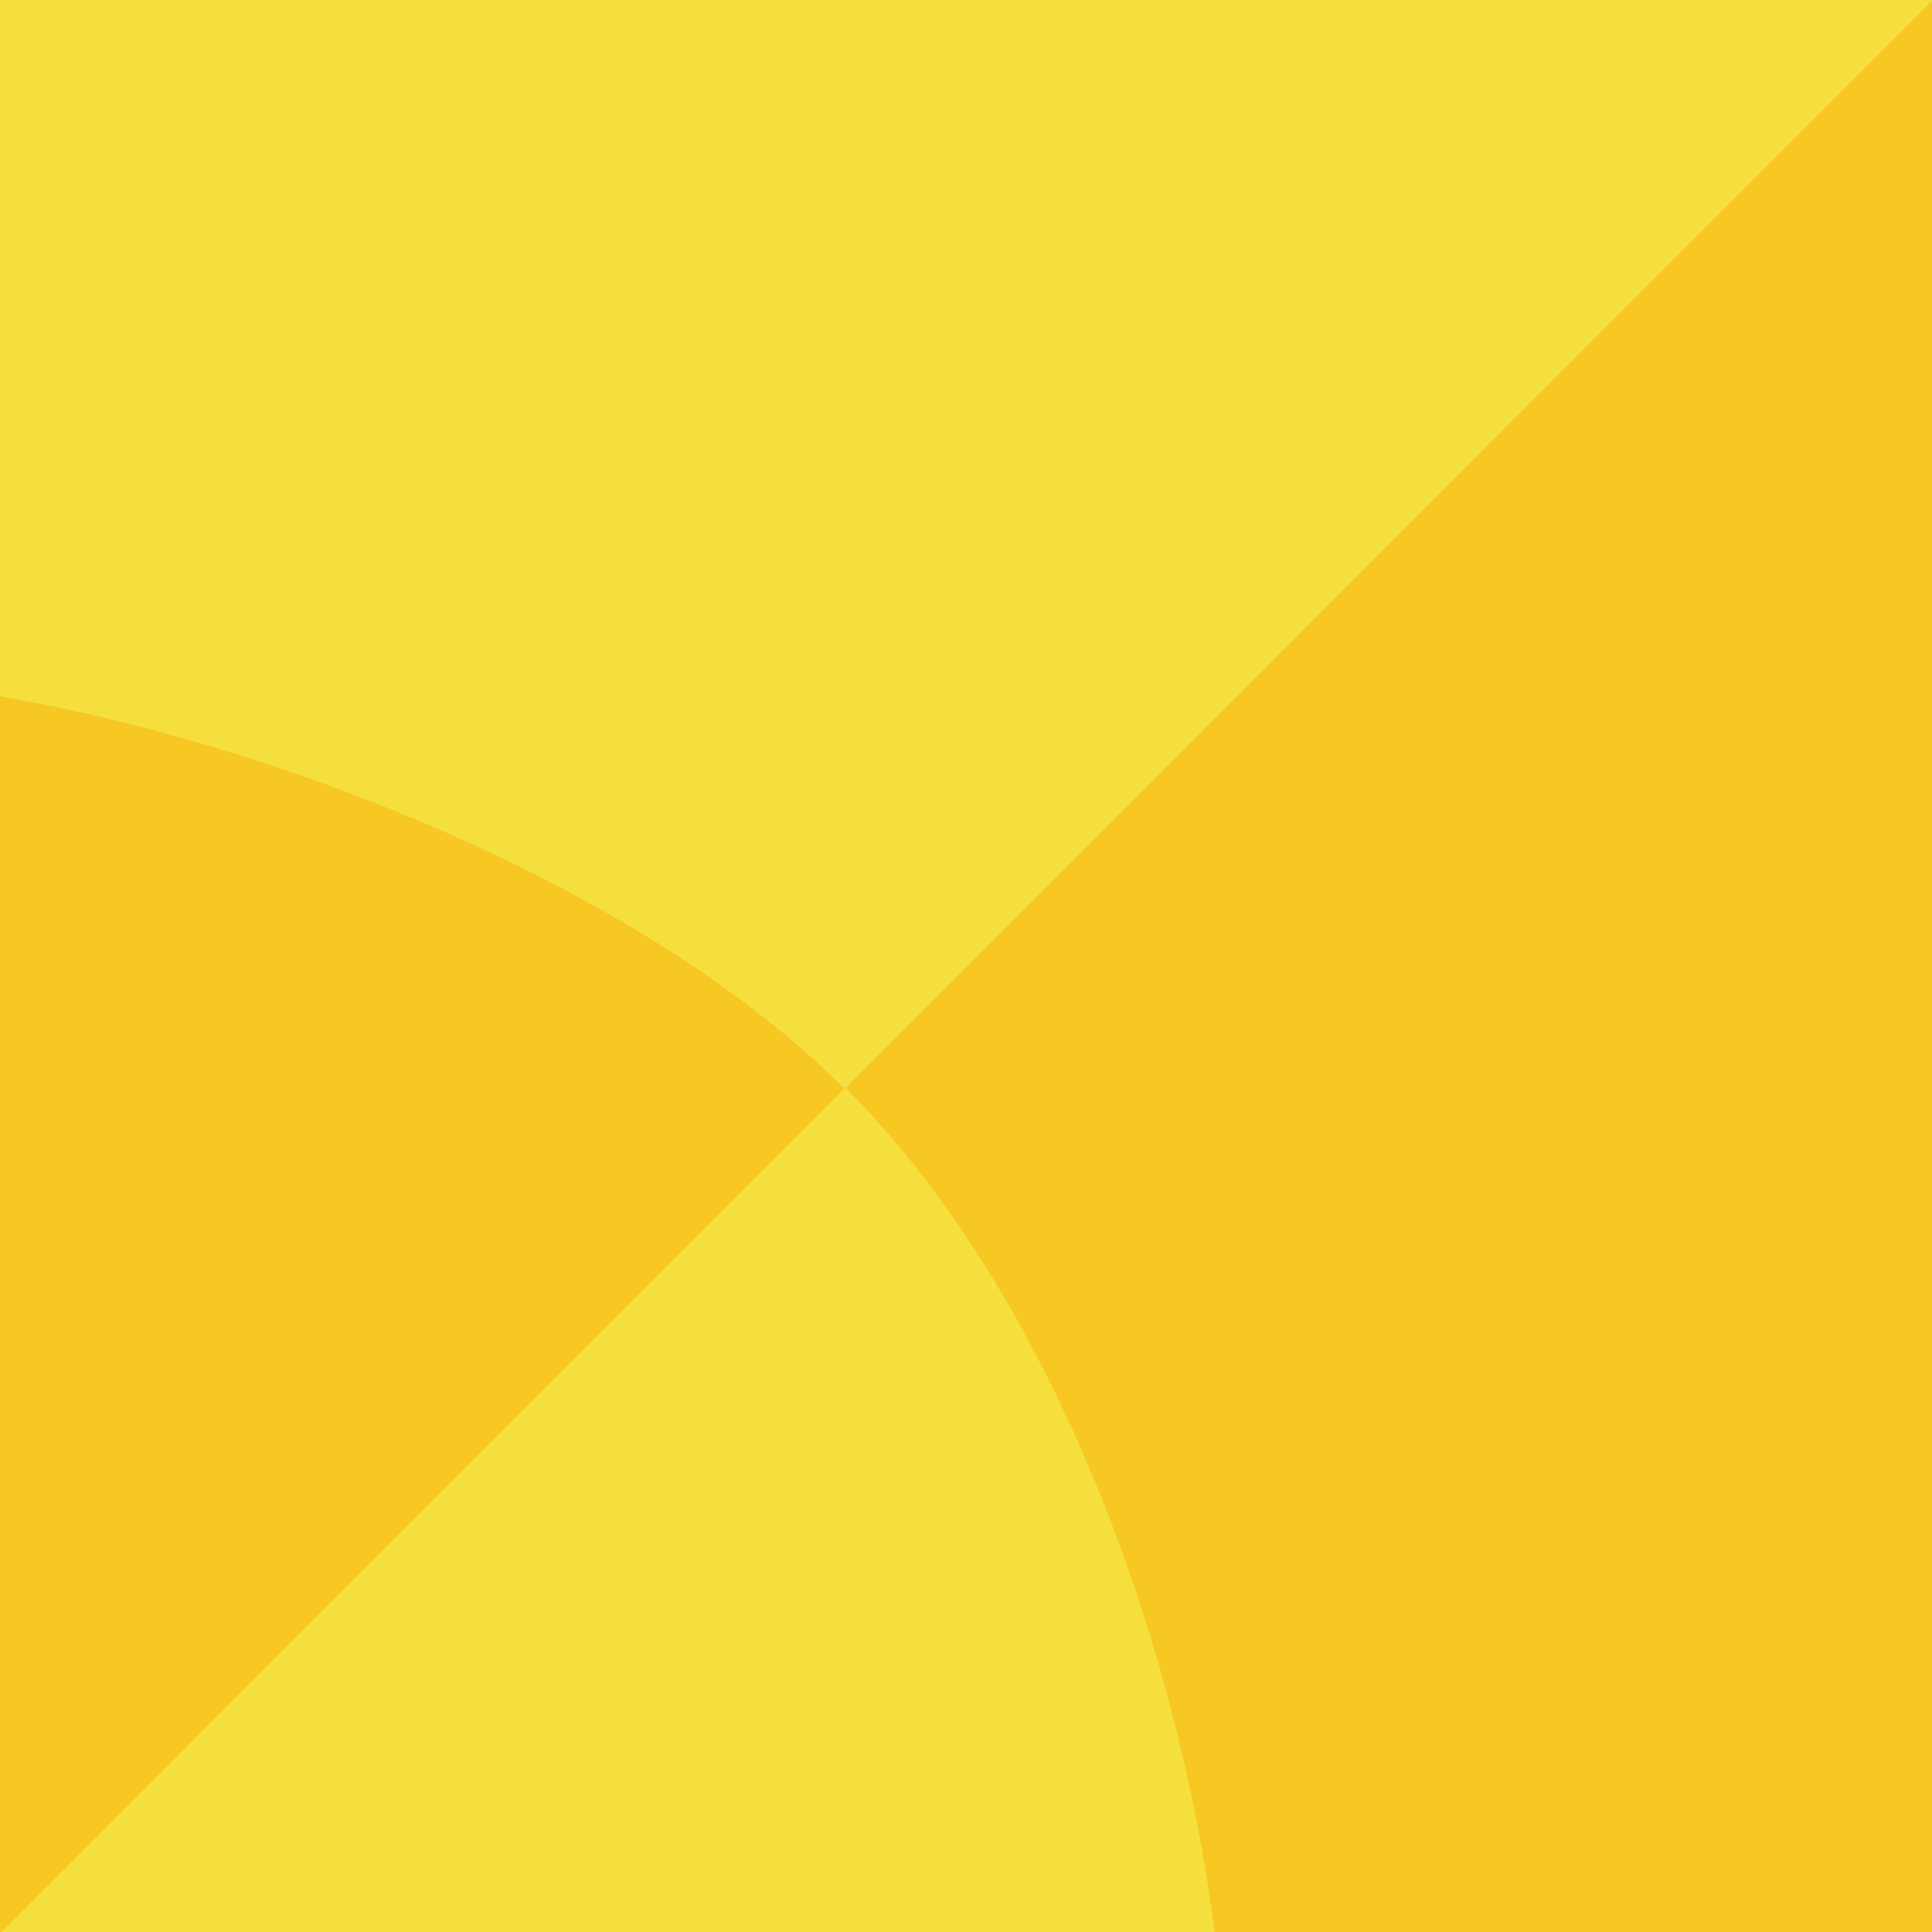
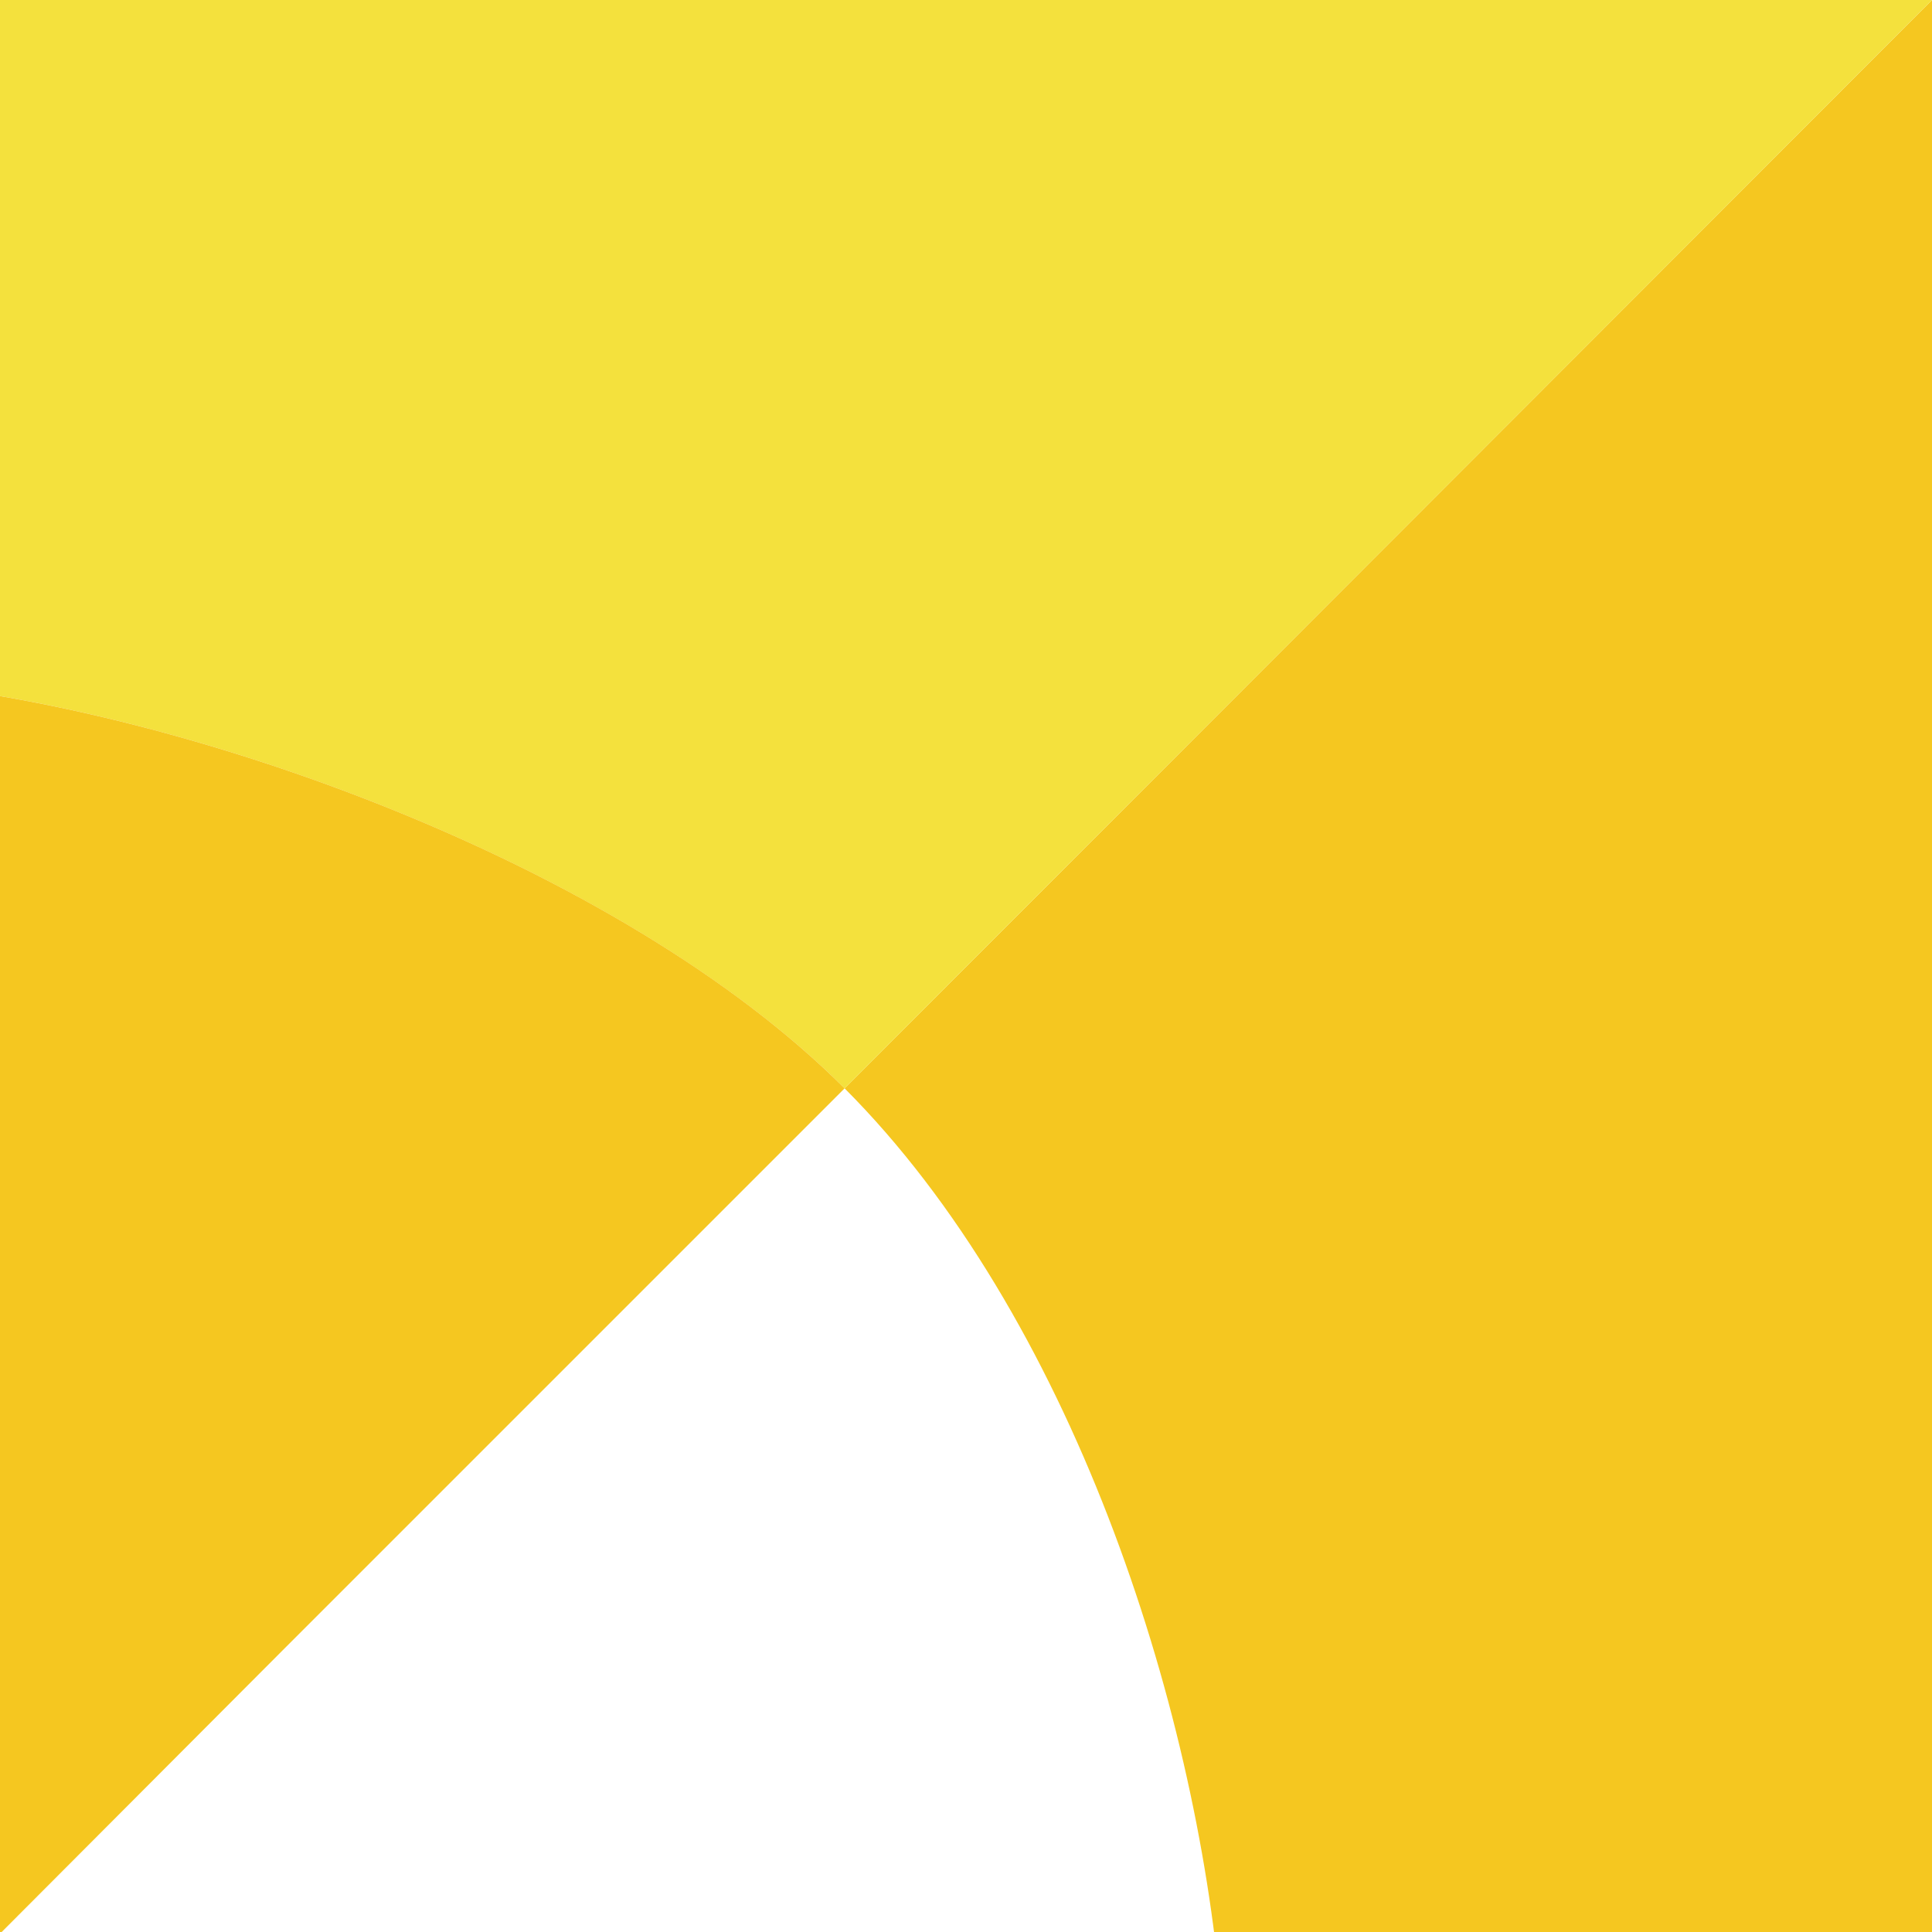
<svg xmlns="http://www.w3.org/2000/svg" version="1.1" id="レイヤー_1" x="0px" y="0px" viewBox="0 0 600 600" style="enable-background:new 0 0 600 600;" xml:space="preserve">
  <style type="text/css">
	.st0{fill:#F5C720;}
	.st1{fill:#F4E13D;}
</style>
  <g>
    <path class="st0" d="M379.2,620.2c48.7-13.3,200.6,26.5,238.9-11.7c117.2-117.2,107.6-499.8-9.6-617L262.3,338   C332.5,408.3,371.4,528.5,379.2,620.2z" />
-     <path class="st1" d="M-28.5,629.1c79,79,307.3,18,407.8-9.4c-7.8-91.8-46.8-212-117-282.2L87.9,512L-28.5,629.1z" />
    <path class="st1" d="M-22.2-19.1c-38.2,38.2,0.7,182-12.6,230.7C57,219.5,192,267.8,262.3,338v0L608.5-8.5c0,0,0,0,0,0   C491.3-125.7,160.9-136.3,43.7-19.1" />
    <path class="st0" d="M-28.5,629.1c0,0,116.2-116.5,116.2-116.5L262.3,338v0C192.1,267.8,57,219.5-34.8,211.6   c-27.5,100.5-111.9,230.2-33,309.2" />
  </g>
</svg>